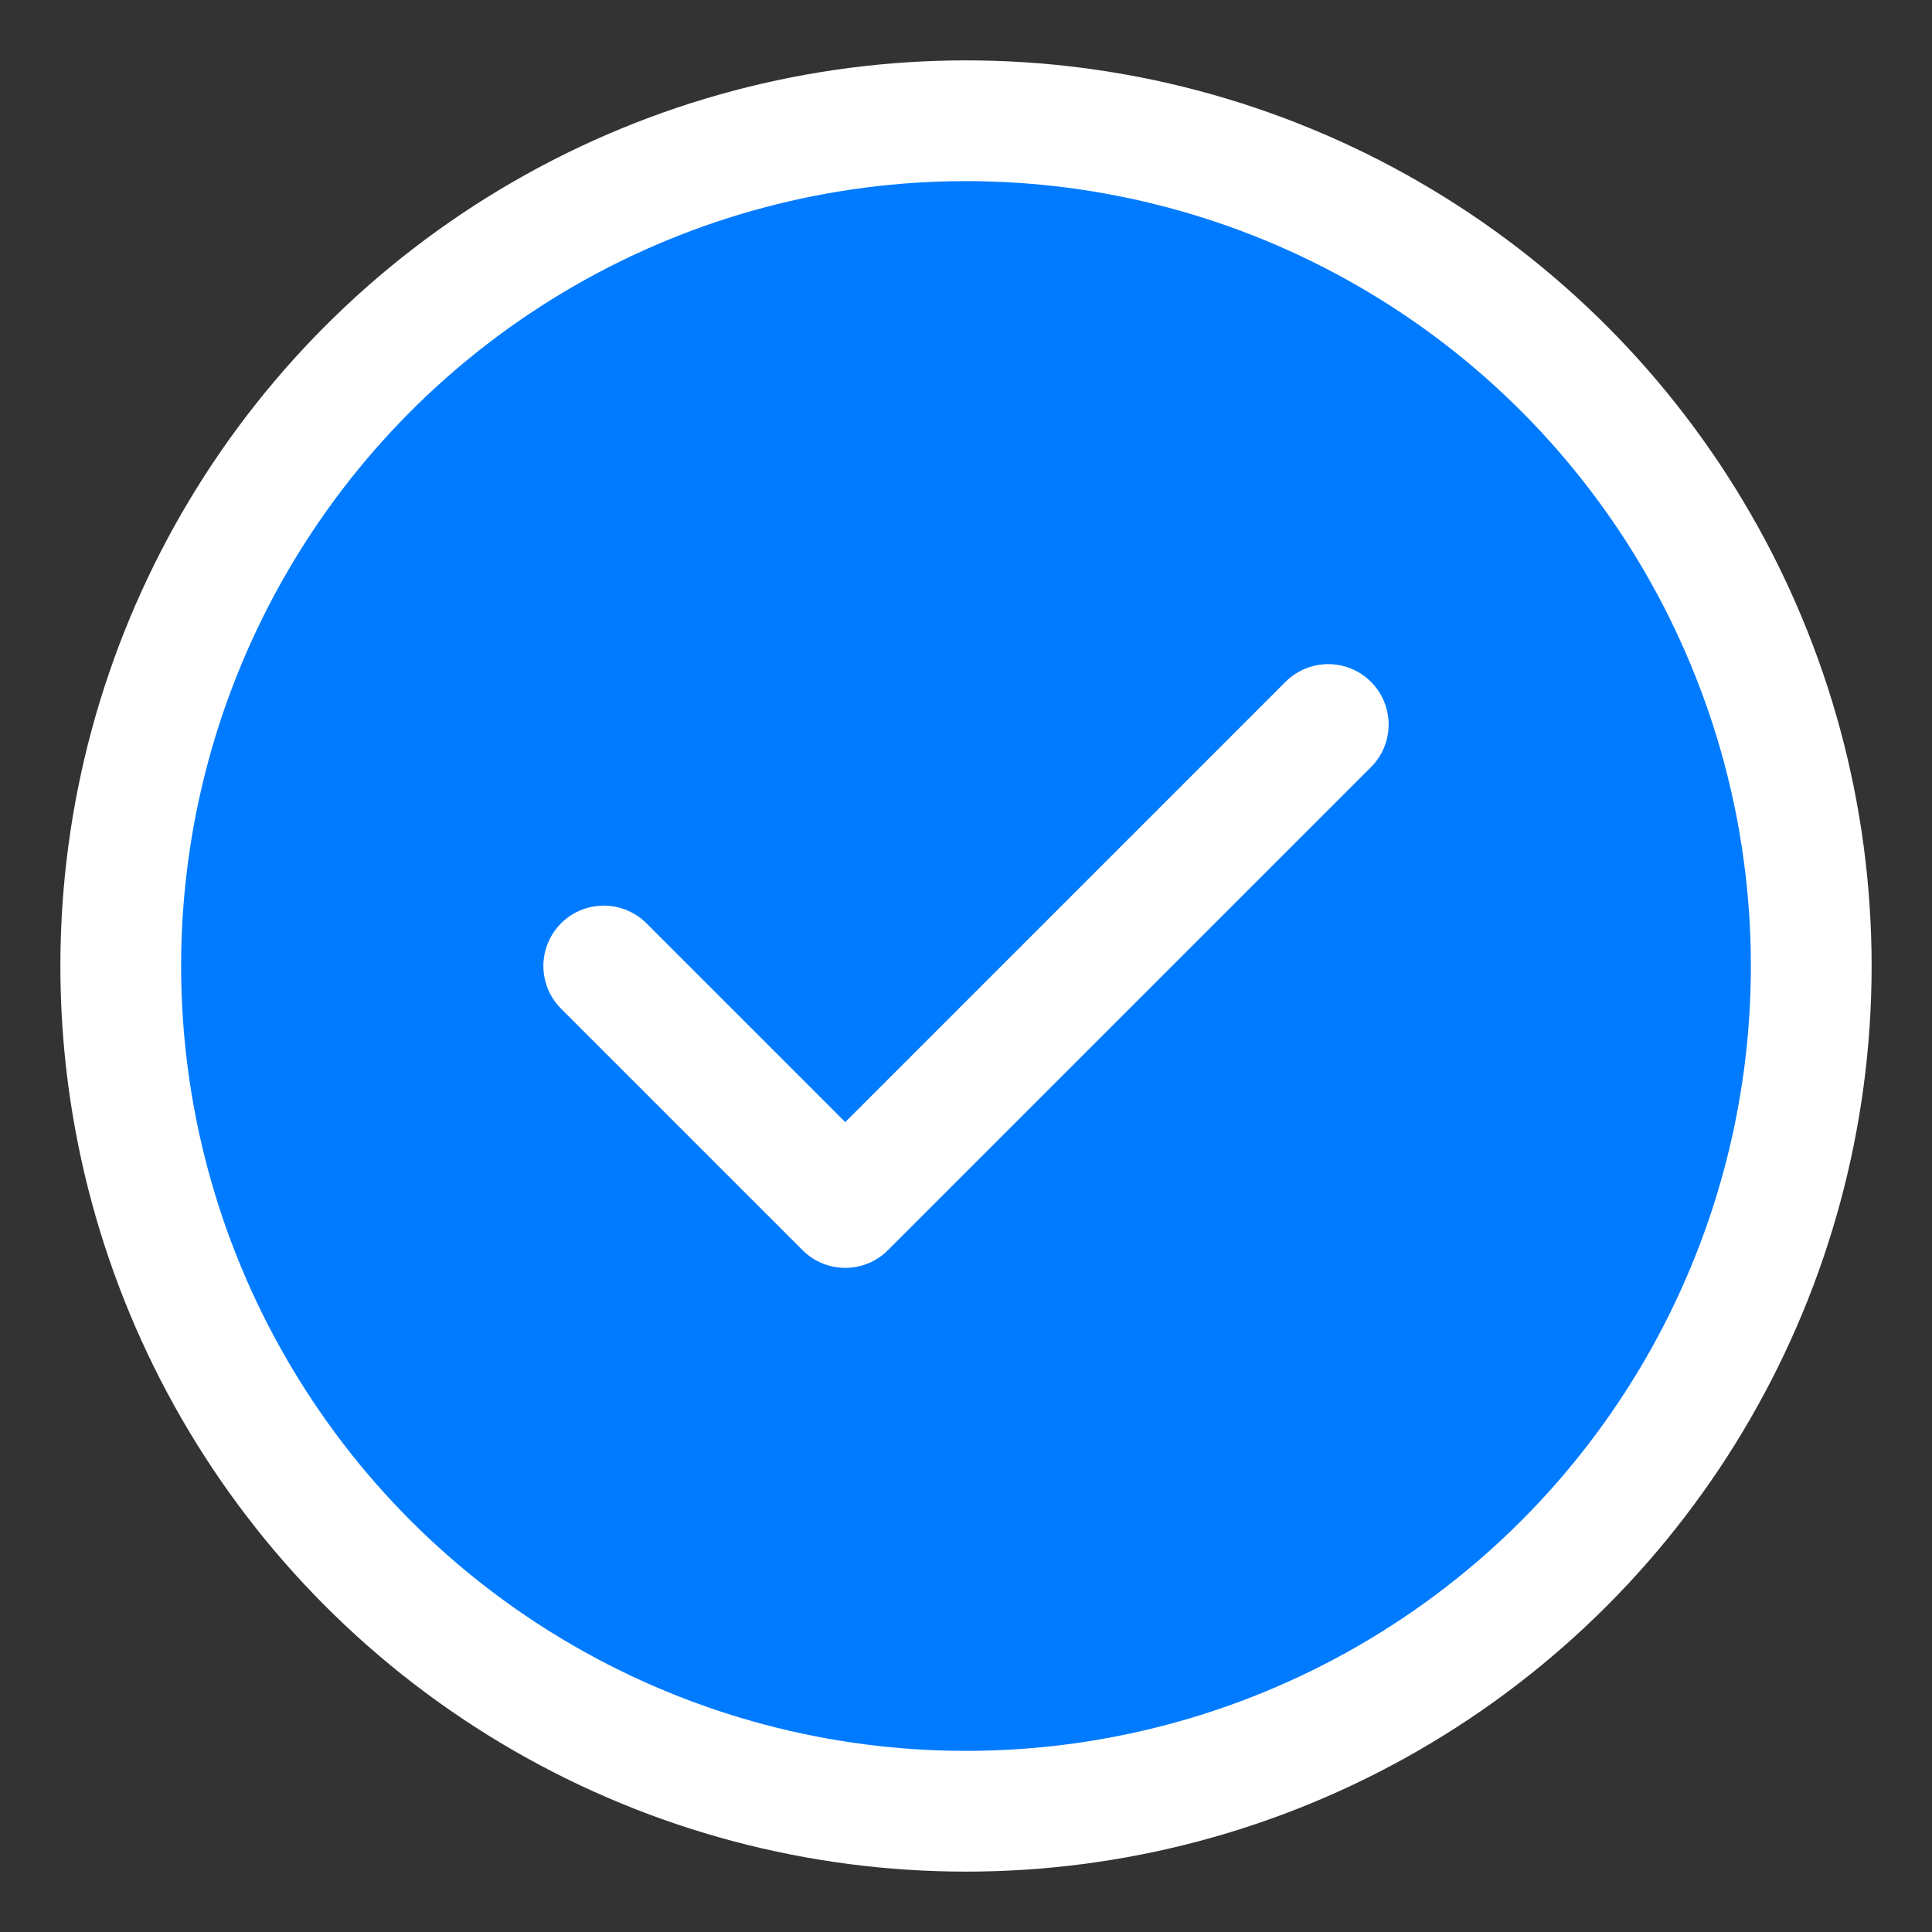
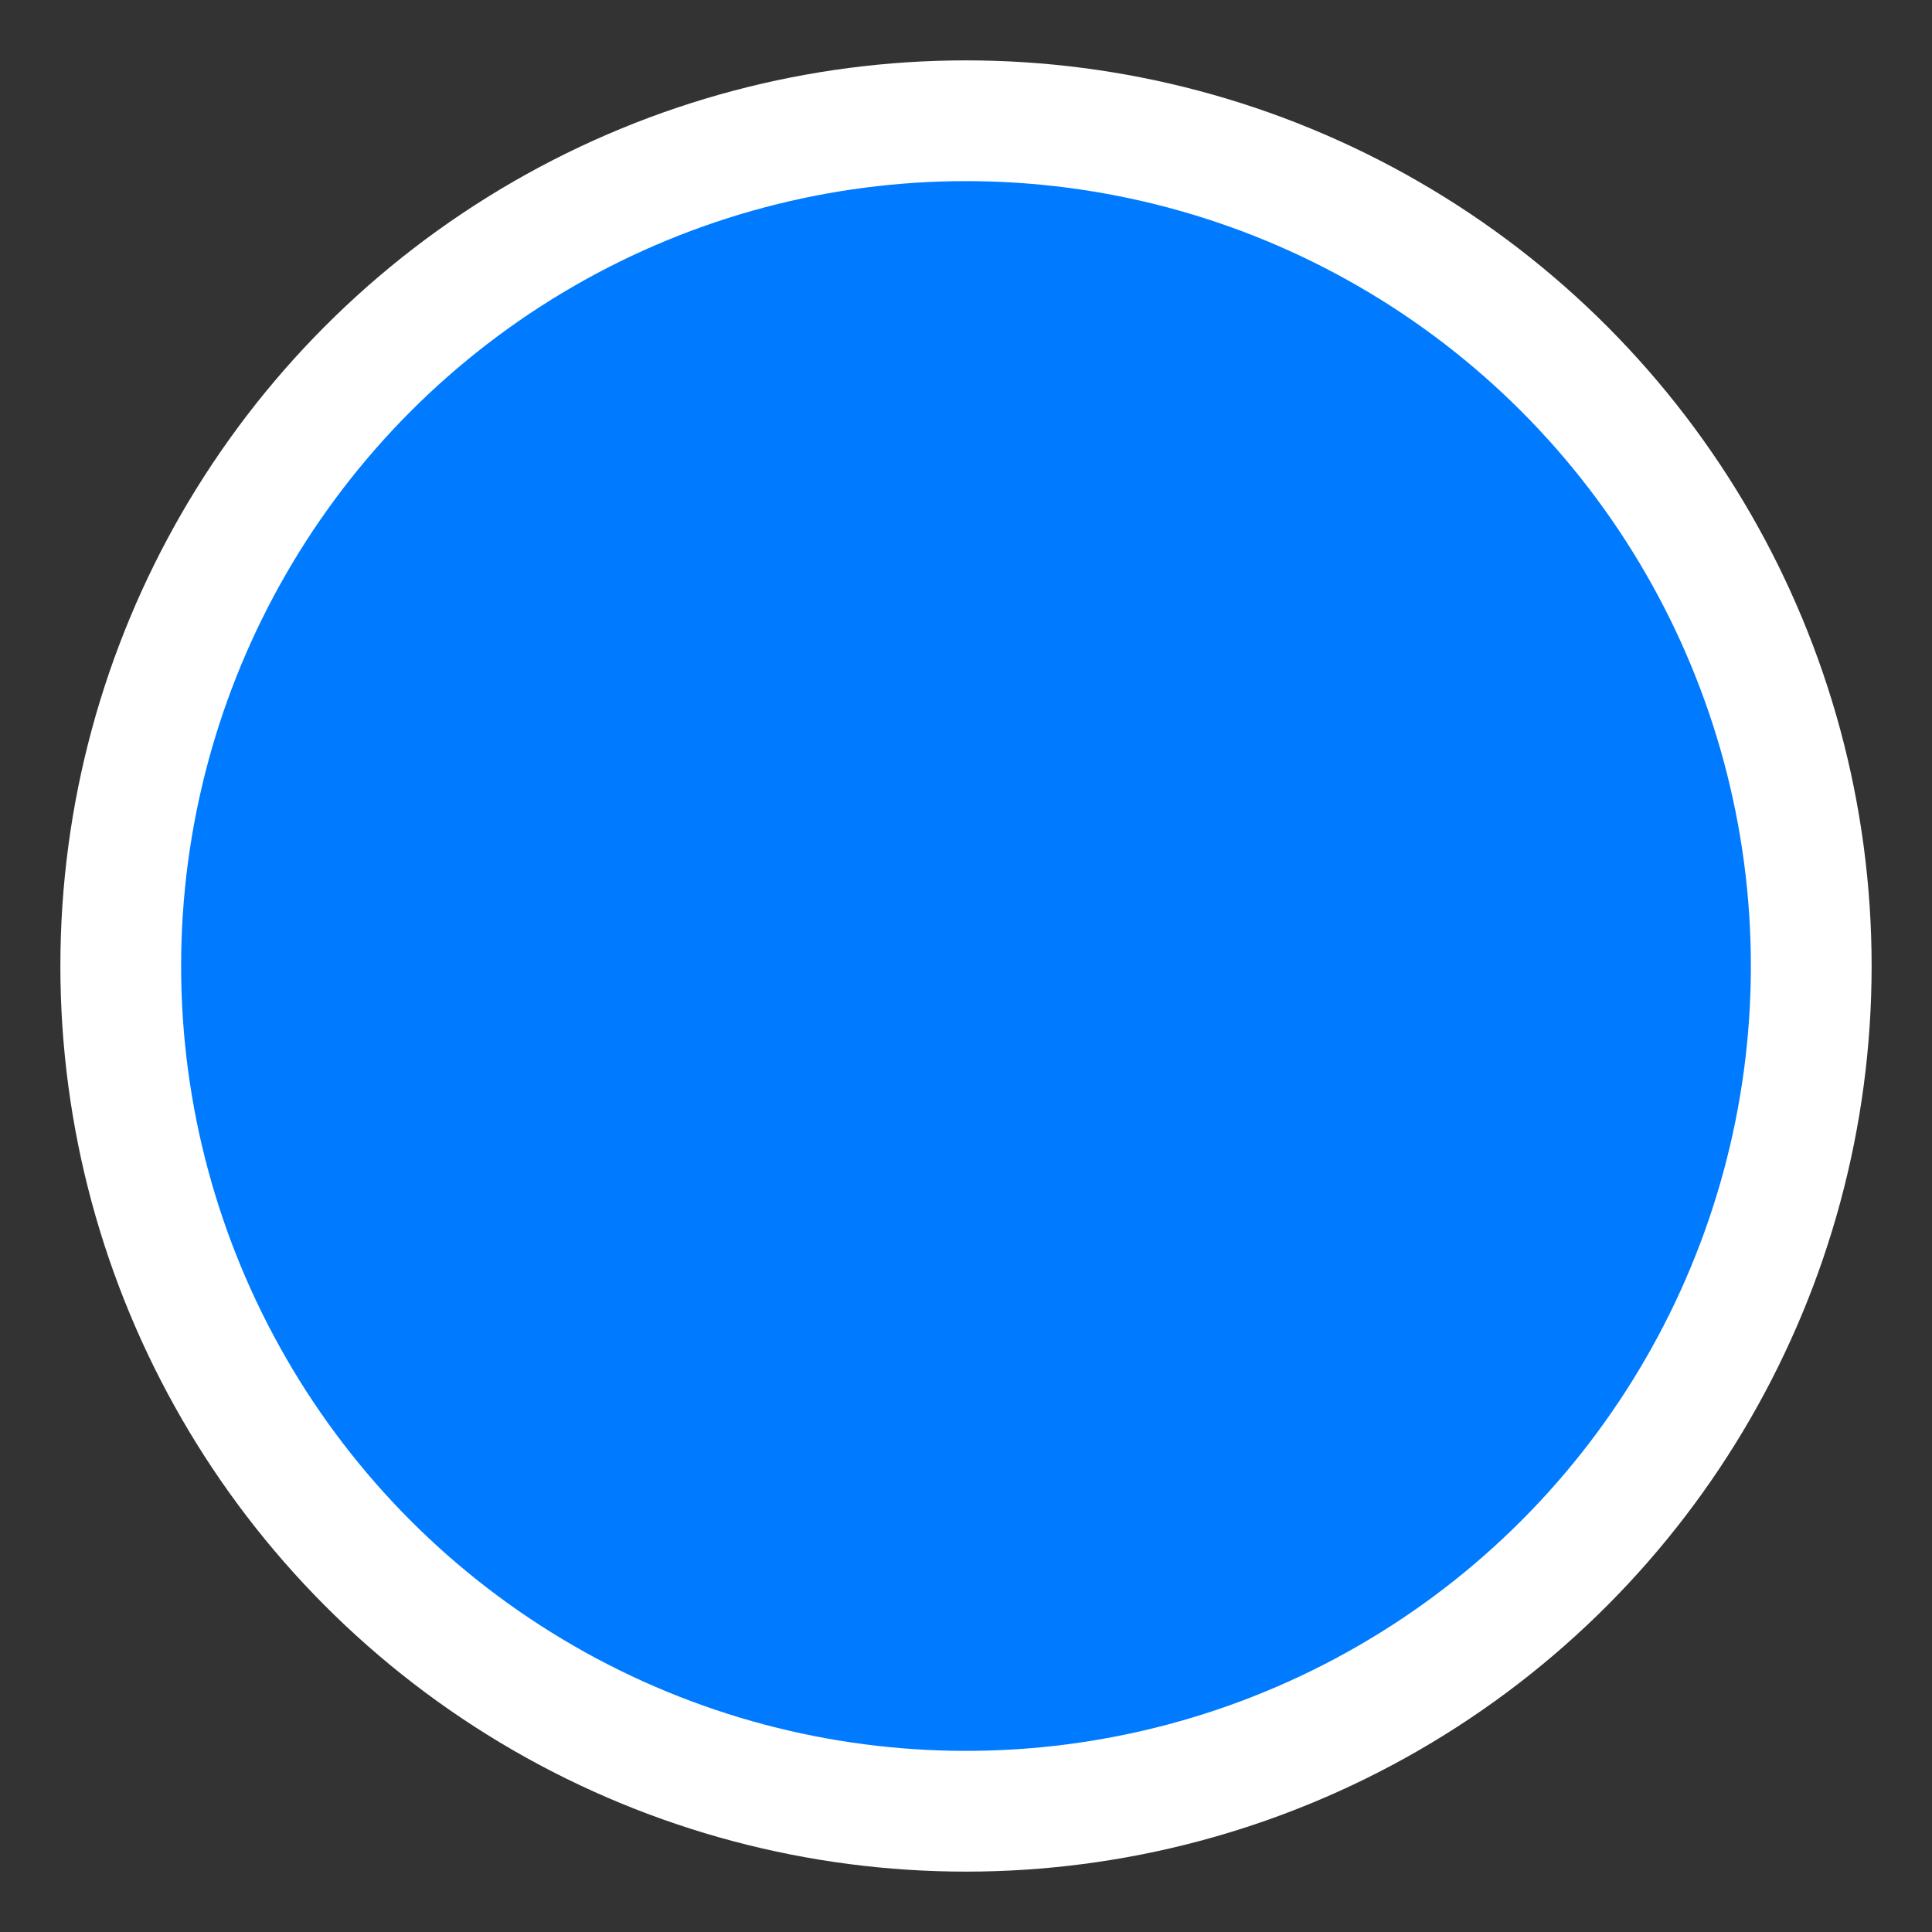
<svg xmlns="http://www.w3.org/2000/svg" width="32" height="32" viewBox="0 0 32 32" fill="none">
  <rect x="0" y="0" width="32" height="32" fill="#333333" stroke="none" />
  <circle cx="16" cy="16" r="14" fill="#007bff" stroke="#fff" stroke-width="2" />
-   <path d="M10 16l4 4 8-8" stroke="#fff" stroke-width="2" stroke-linecap="round" stroke-linejoin="round" />
</svg>